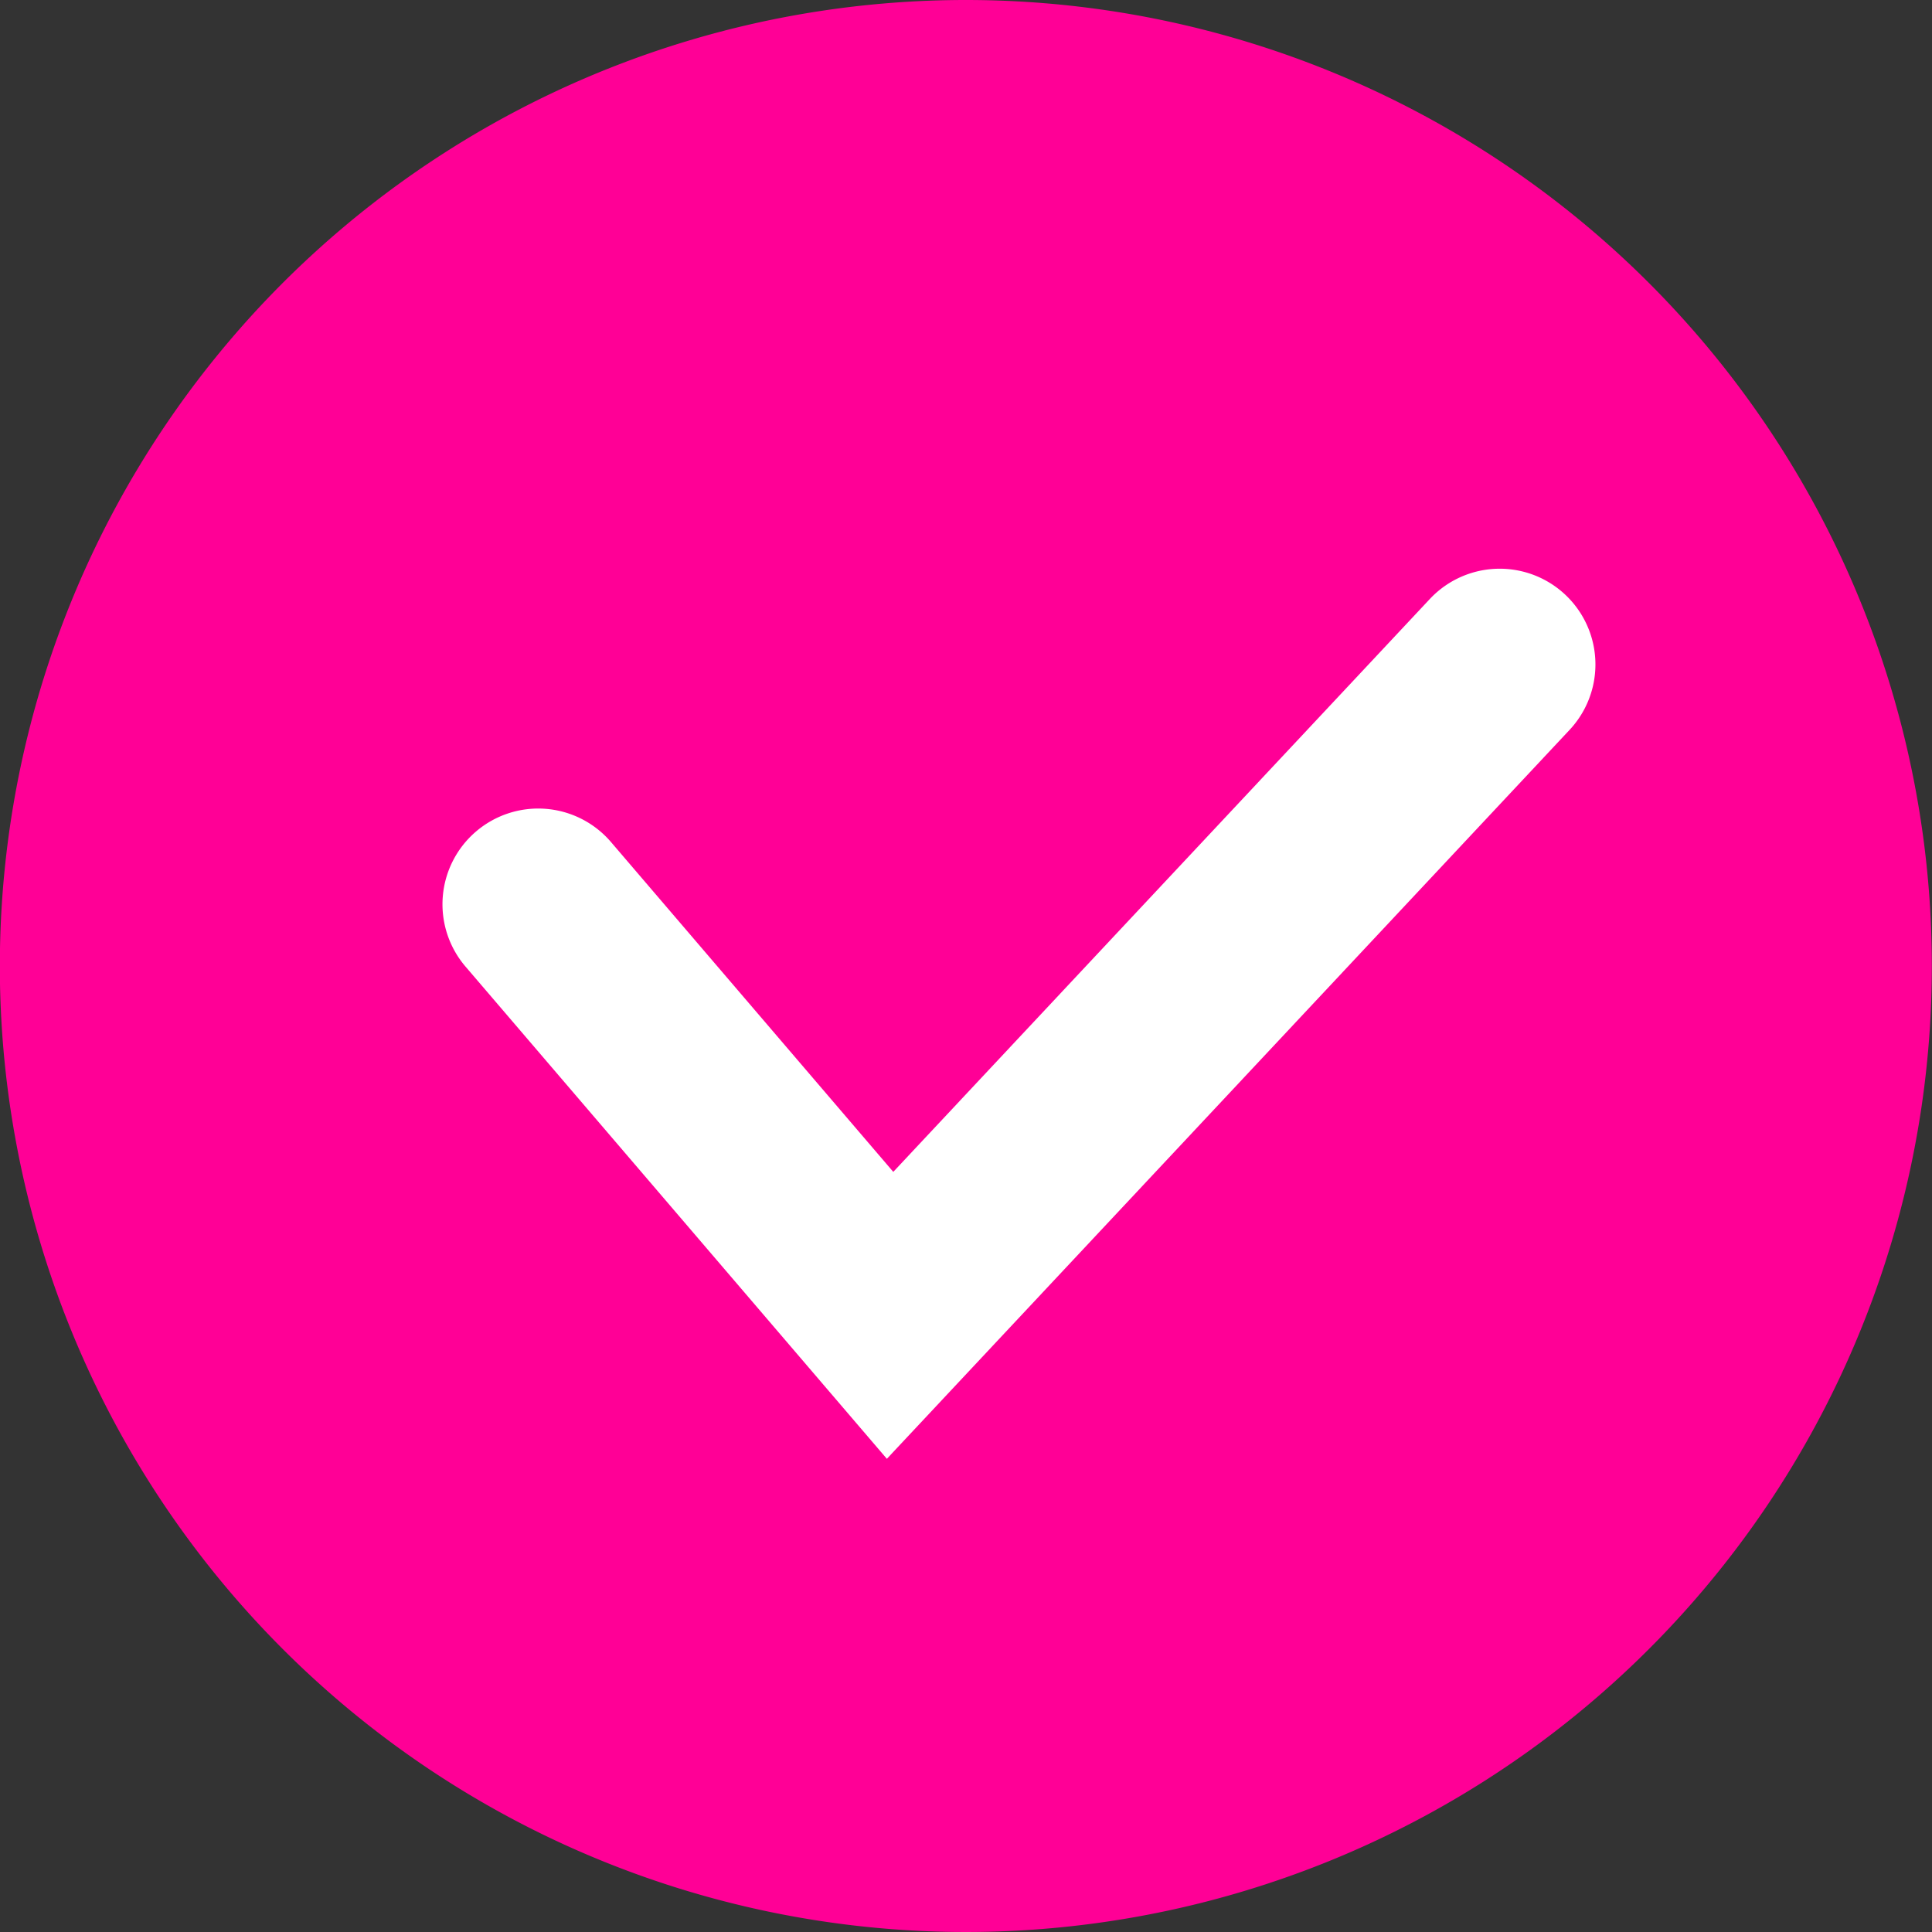
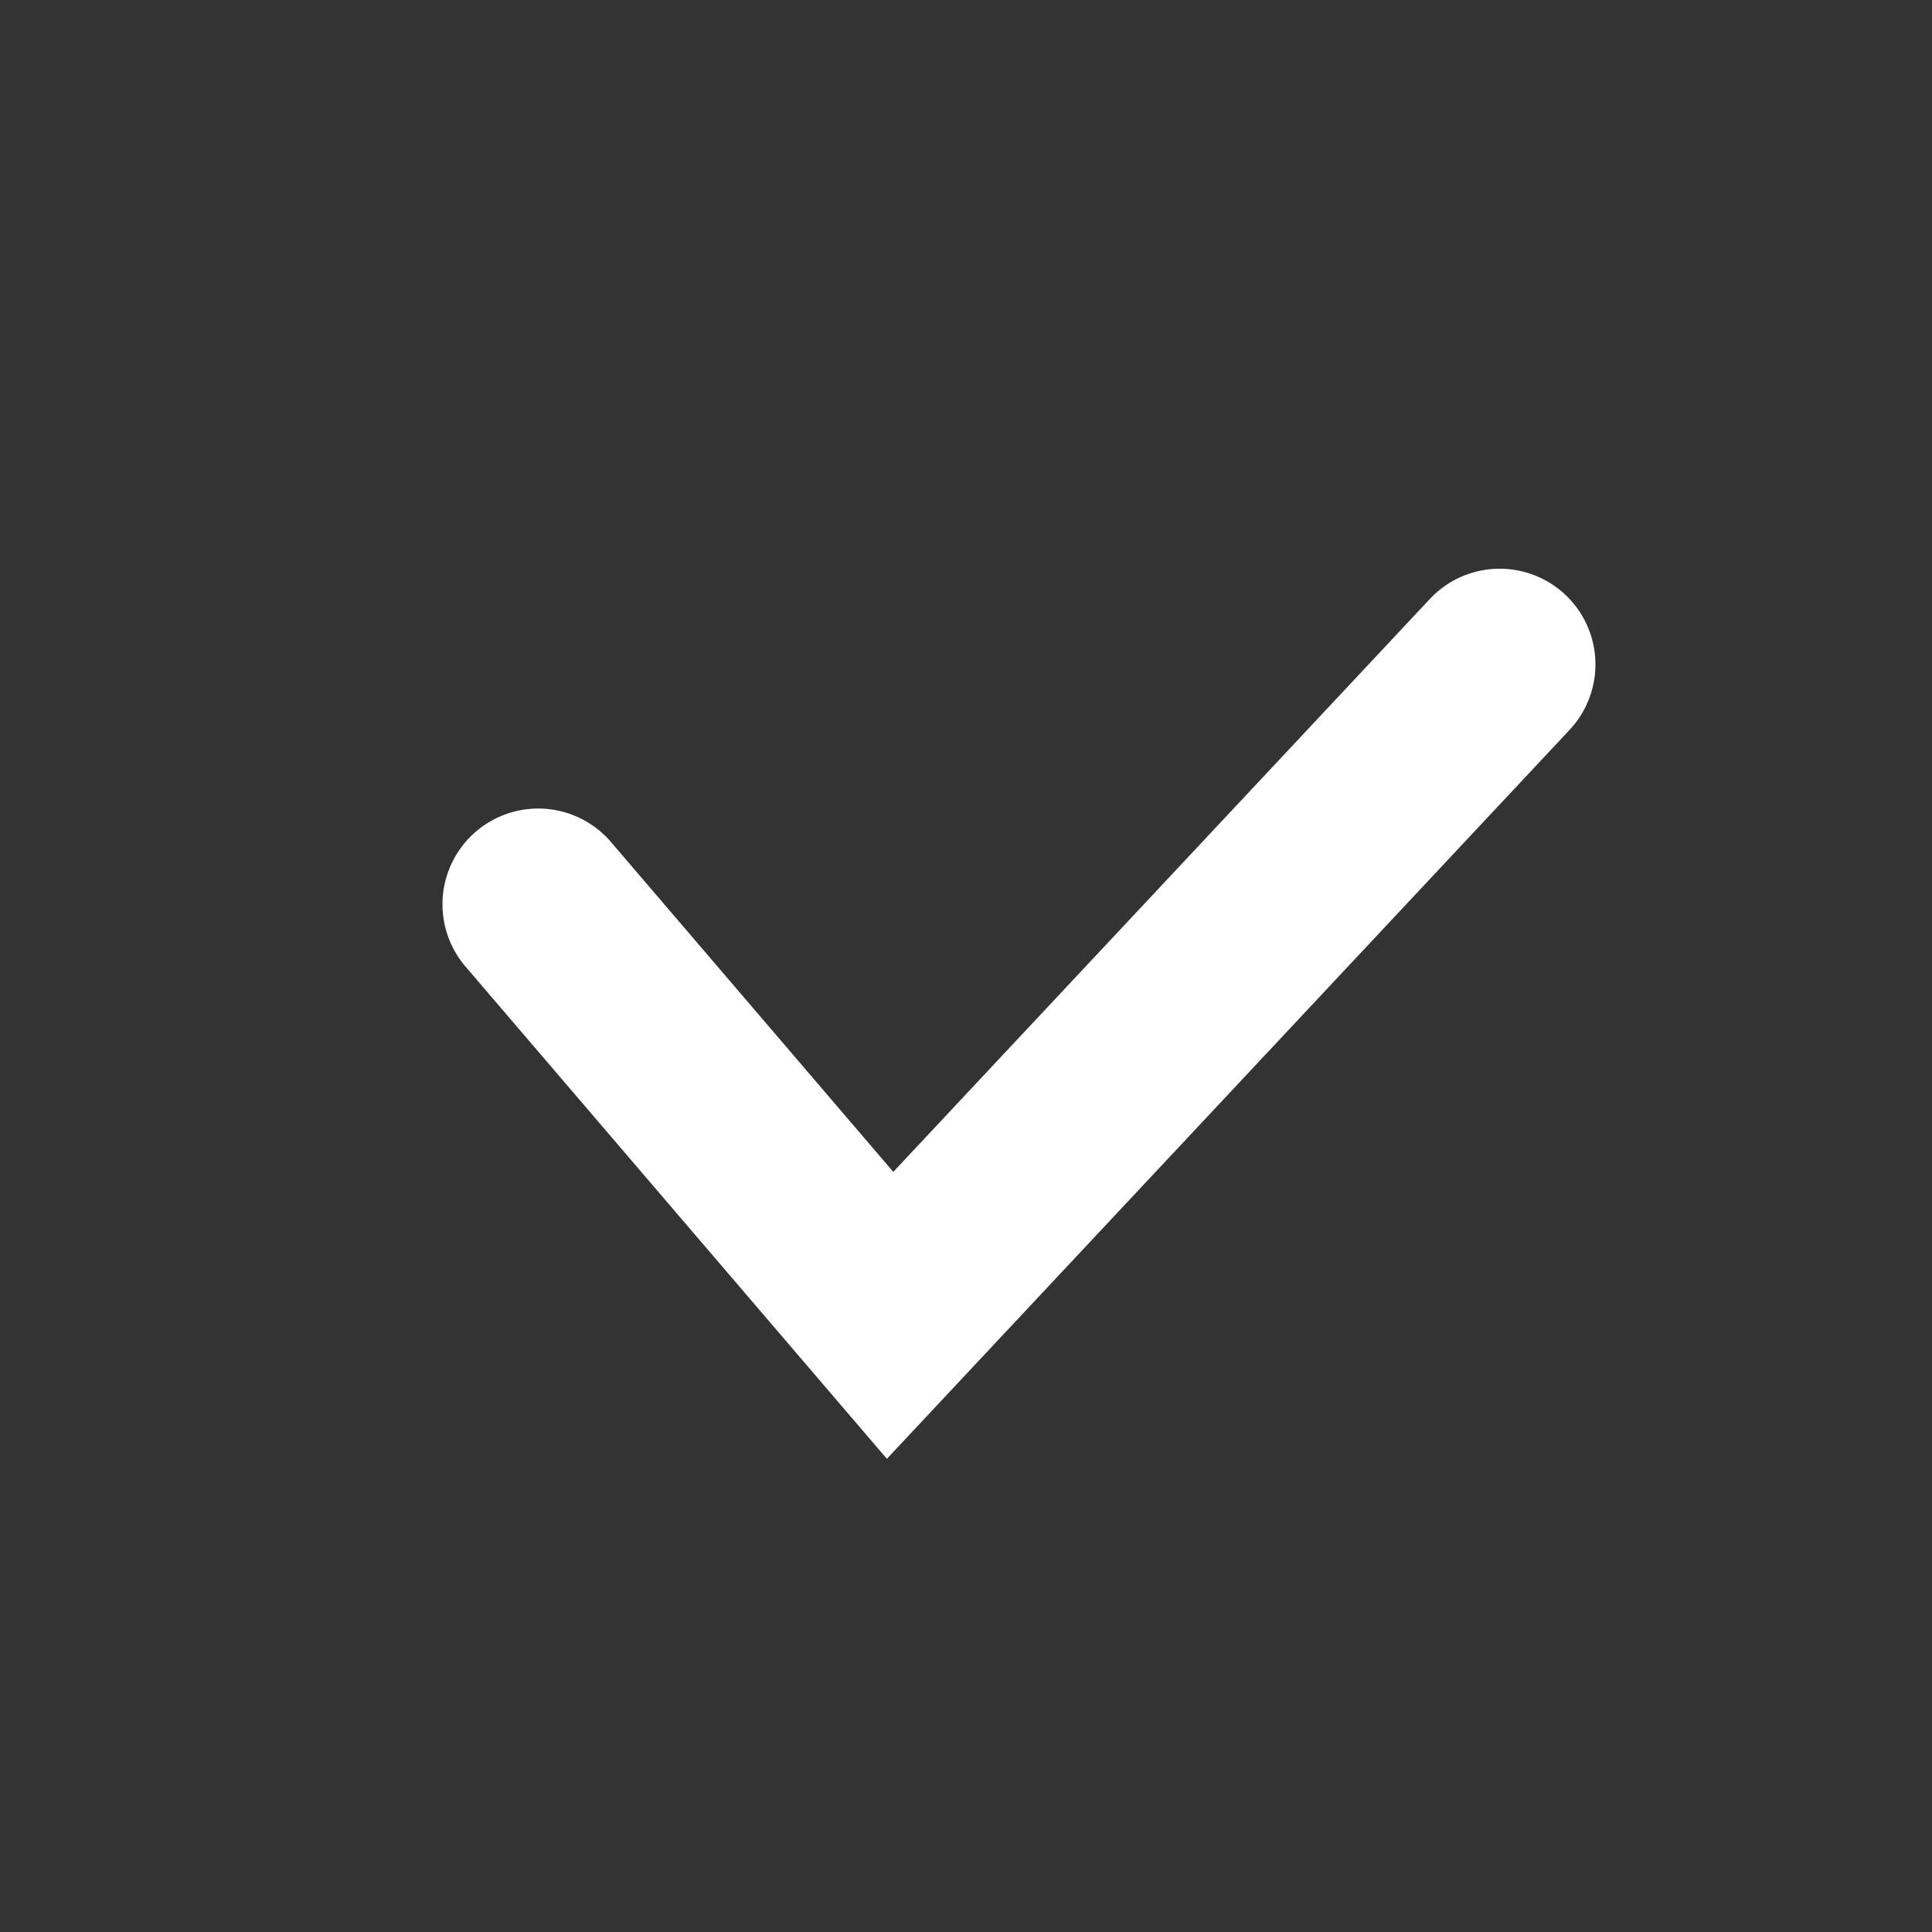
<svg xmlns="http://www.w3.org/2000/svg" width="25" height="25" viewBox="0 0 25 25">
  <rect x="0" y="0" width="25" height="25" fill="#333333" stroke="none" />
  <g id="グループ_5319" data-name="グループ 5319" transform="translate(-672.908 -1255.724)">
-     <path id="パス_23089" data-name="パス 23089" d="M131.406,304.12a12.5,12.5,0,1,0,12.5,12.5v0a12.5,12.5,0,0,0-12.5-12.5" transform="translate(554 951.604)" fill="#ff0096" />
    <path id="パス_23090" data-name="パス 23090" d="M131.593,324.551l-5.451-6.368a1.239,1.239,0,1,1,1.882-1.612l3.652,4.267,6.943-7.413a1.238,1.238,0,1,1,1.808,1.694Z" transform="translate(552.791 950.05)" fill="#fff" />
  </g>
</svg>